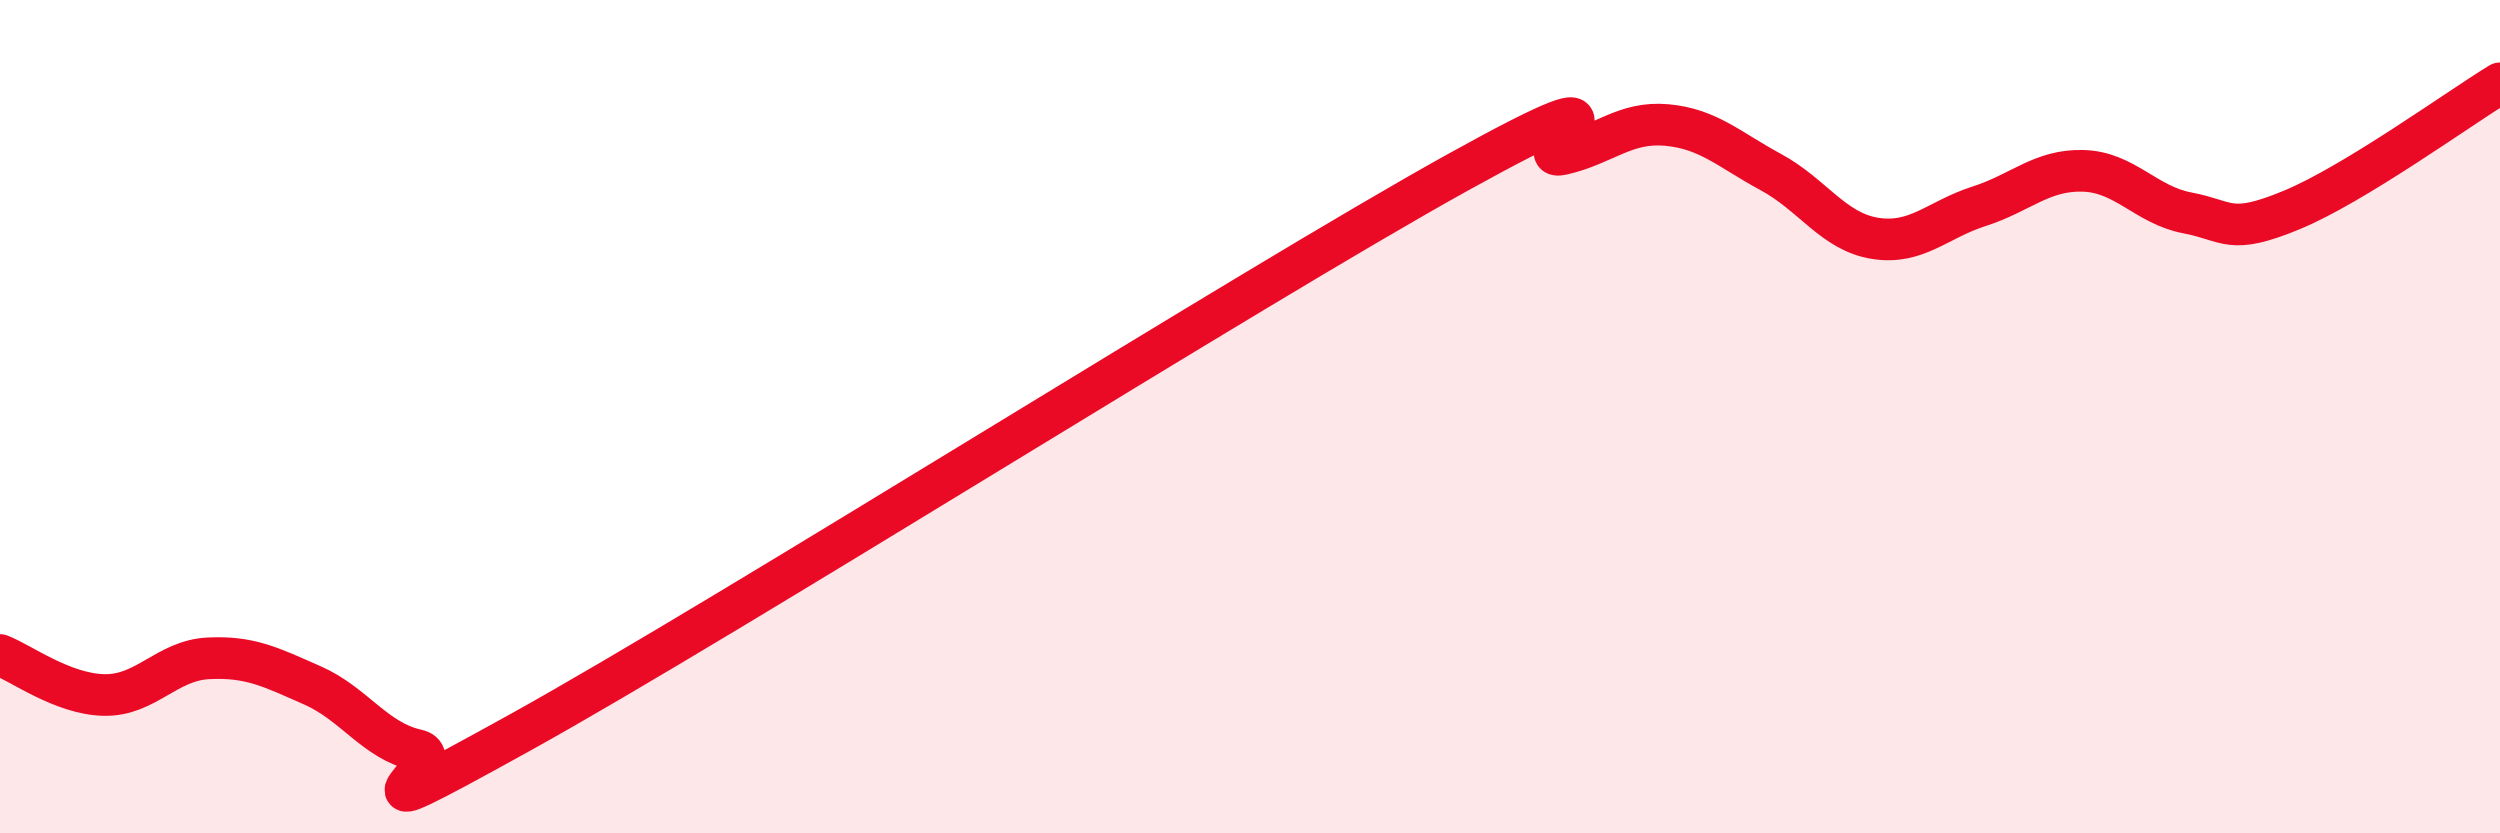
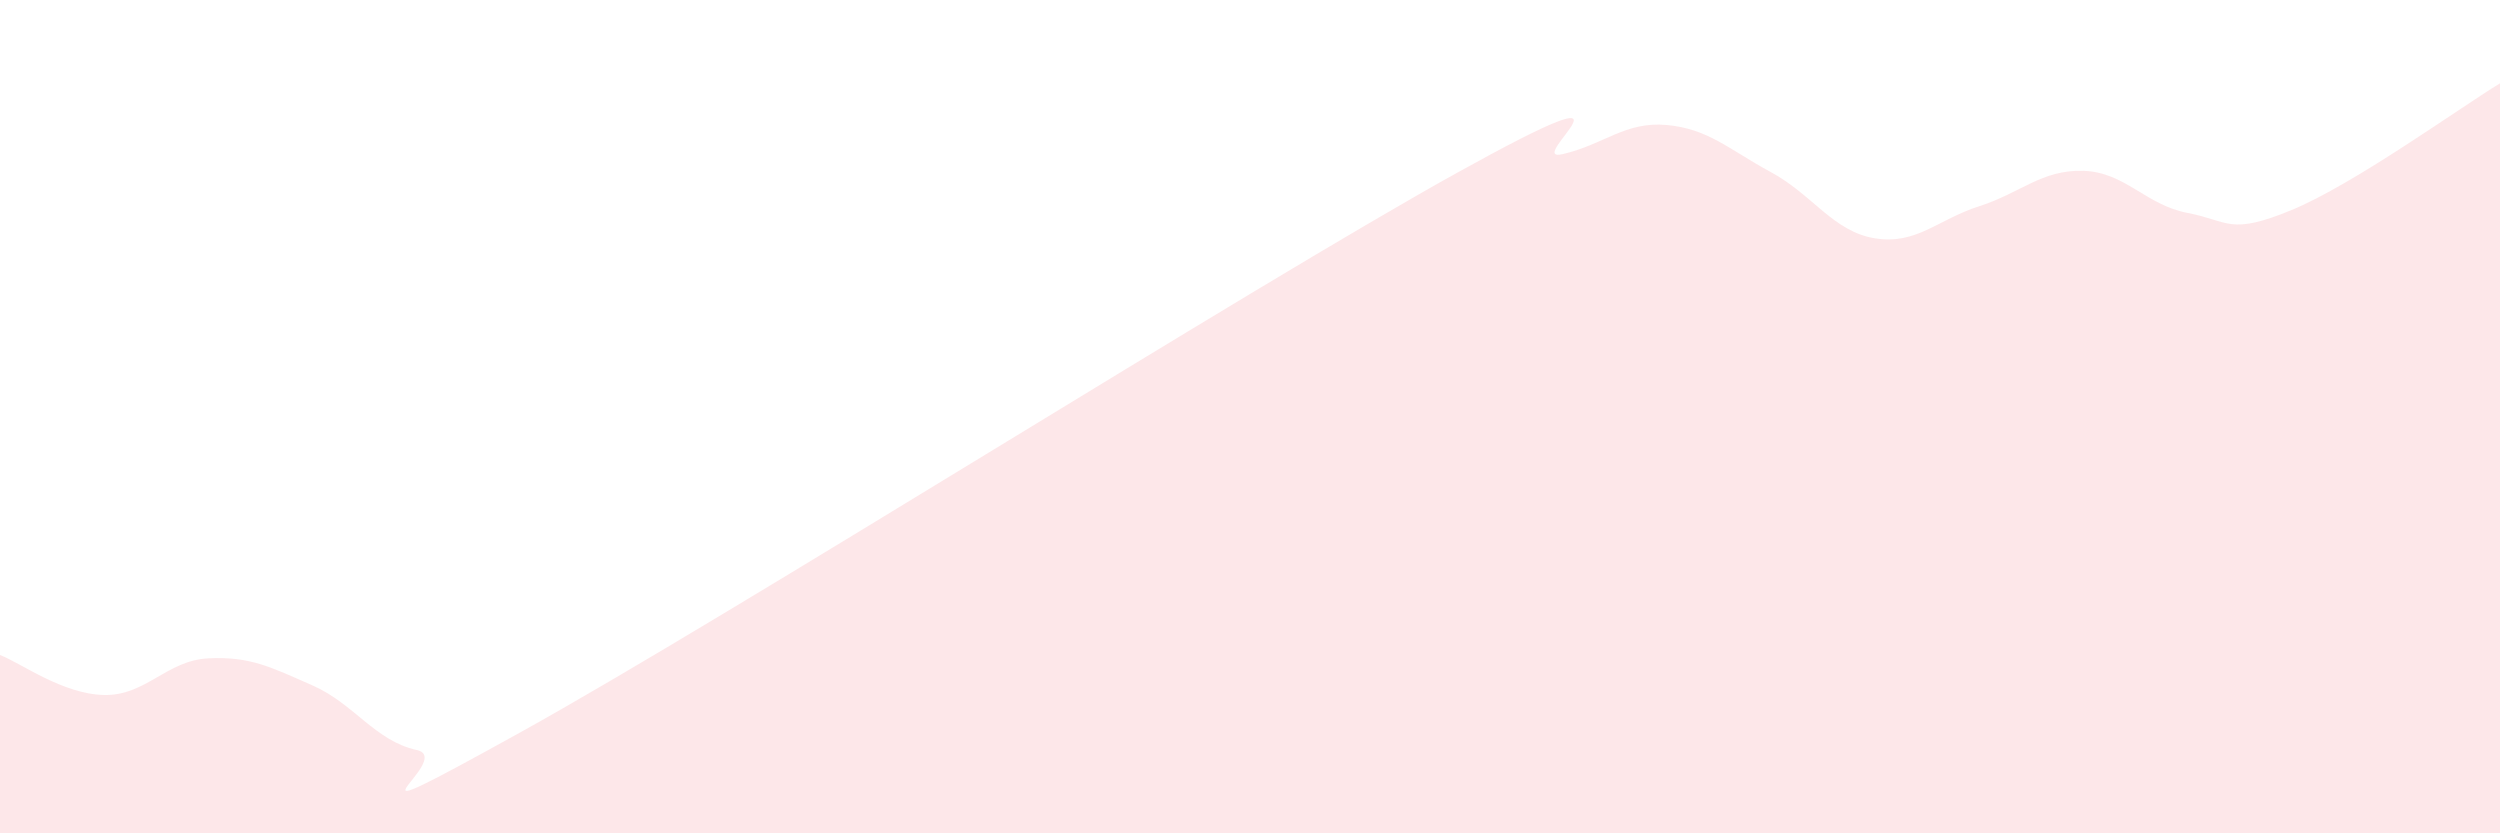
<svg xmlns="http://www.w3.org/2000/svg" width="60" height="20" viewBox="0 0 60 20">
  <path d="M 0,15.72 C 0.5,15.91 1.5,16.66 2.5,16.68 C 3.5,16.7 4,15.85 5,15.8 C 6,15.75 6.5,16.01 7.5,16.45 C 8.5,16.89 9,17.78 10,18 C 11,18.22 7.5,20.34 12.5,17.57 C 17.5,14.8 30,6.9 35,4.13 C 40,1.36 36.5,3.93 37.5,3.7 C 38.5,3.47 39,2.91 40,3 C 41,3.09 41.5,3.59 42.5,4.13 C 43.5,4.67 44,5.56 45,5.72 C 46,5.88 46.5,5.27 47.5,4.95 C 48.5,4.63 49,4.07 50,4.1 C 51,4.13 51.5,4.92 52.5,5.11 C 53.5,5.3 53.5,5.66 55,5.04 C 56.5,4.42 59,2.61 60,2L60 20L0 20Z" fill="#EB0A25" opacity="0.1" stroke-linecap="round" stroke-linejoin="round" />
-   <path d="M 0,15.72 C 0.5,15.91 1.5,16.66 2.5,16.68 C 3.5,16.7 4,15.85 5,15.8 C 6,15.75 6.5,16.01 7.5,16.45 C 8.5,16.89 9,17.78 10,18 C 11,18.22 7.5,20.34 12.5,17.57 C 17.5,14.8 30,6.9 35,4.13 C 40,1.36 36.5,3.93 37.5,3.7 C 38.5,3.47 39,2.91 40,3 C 41,3.09 41.5,3.59 42.5,4.13 C 43.5,4.67 44,5.56 45,5.72 C 46,5.88 46.5,5.27 47.5,4.95 C 48.5,4.63 49,4.07 50,4.1 C 51,4.13 51.5,4.92 52.5,5.11 C 53.5,5.3 53.5,5.66 55,5.04 C 56.5,4.42 59,2.61 60,2" stroke="#EB0A25" stroke-width="1" fill="none" stroke-linecap="round" stroke-linejoin="round" />
</svg>